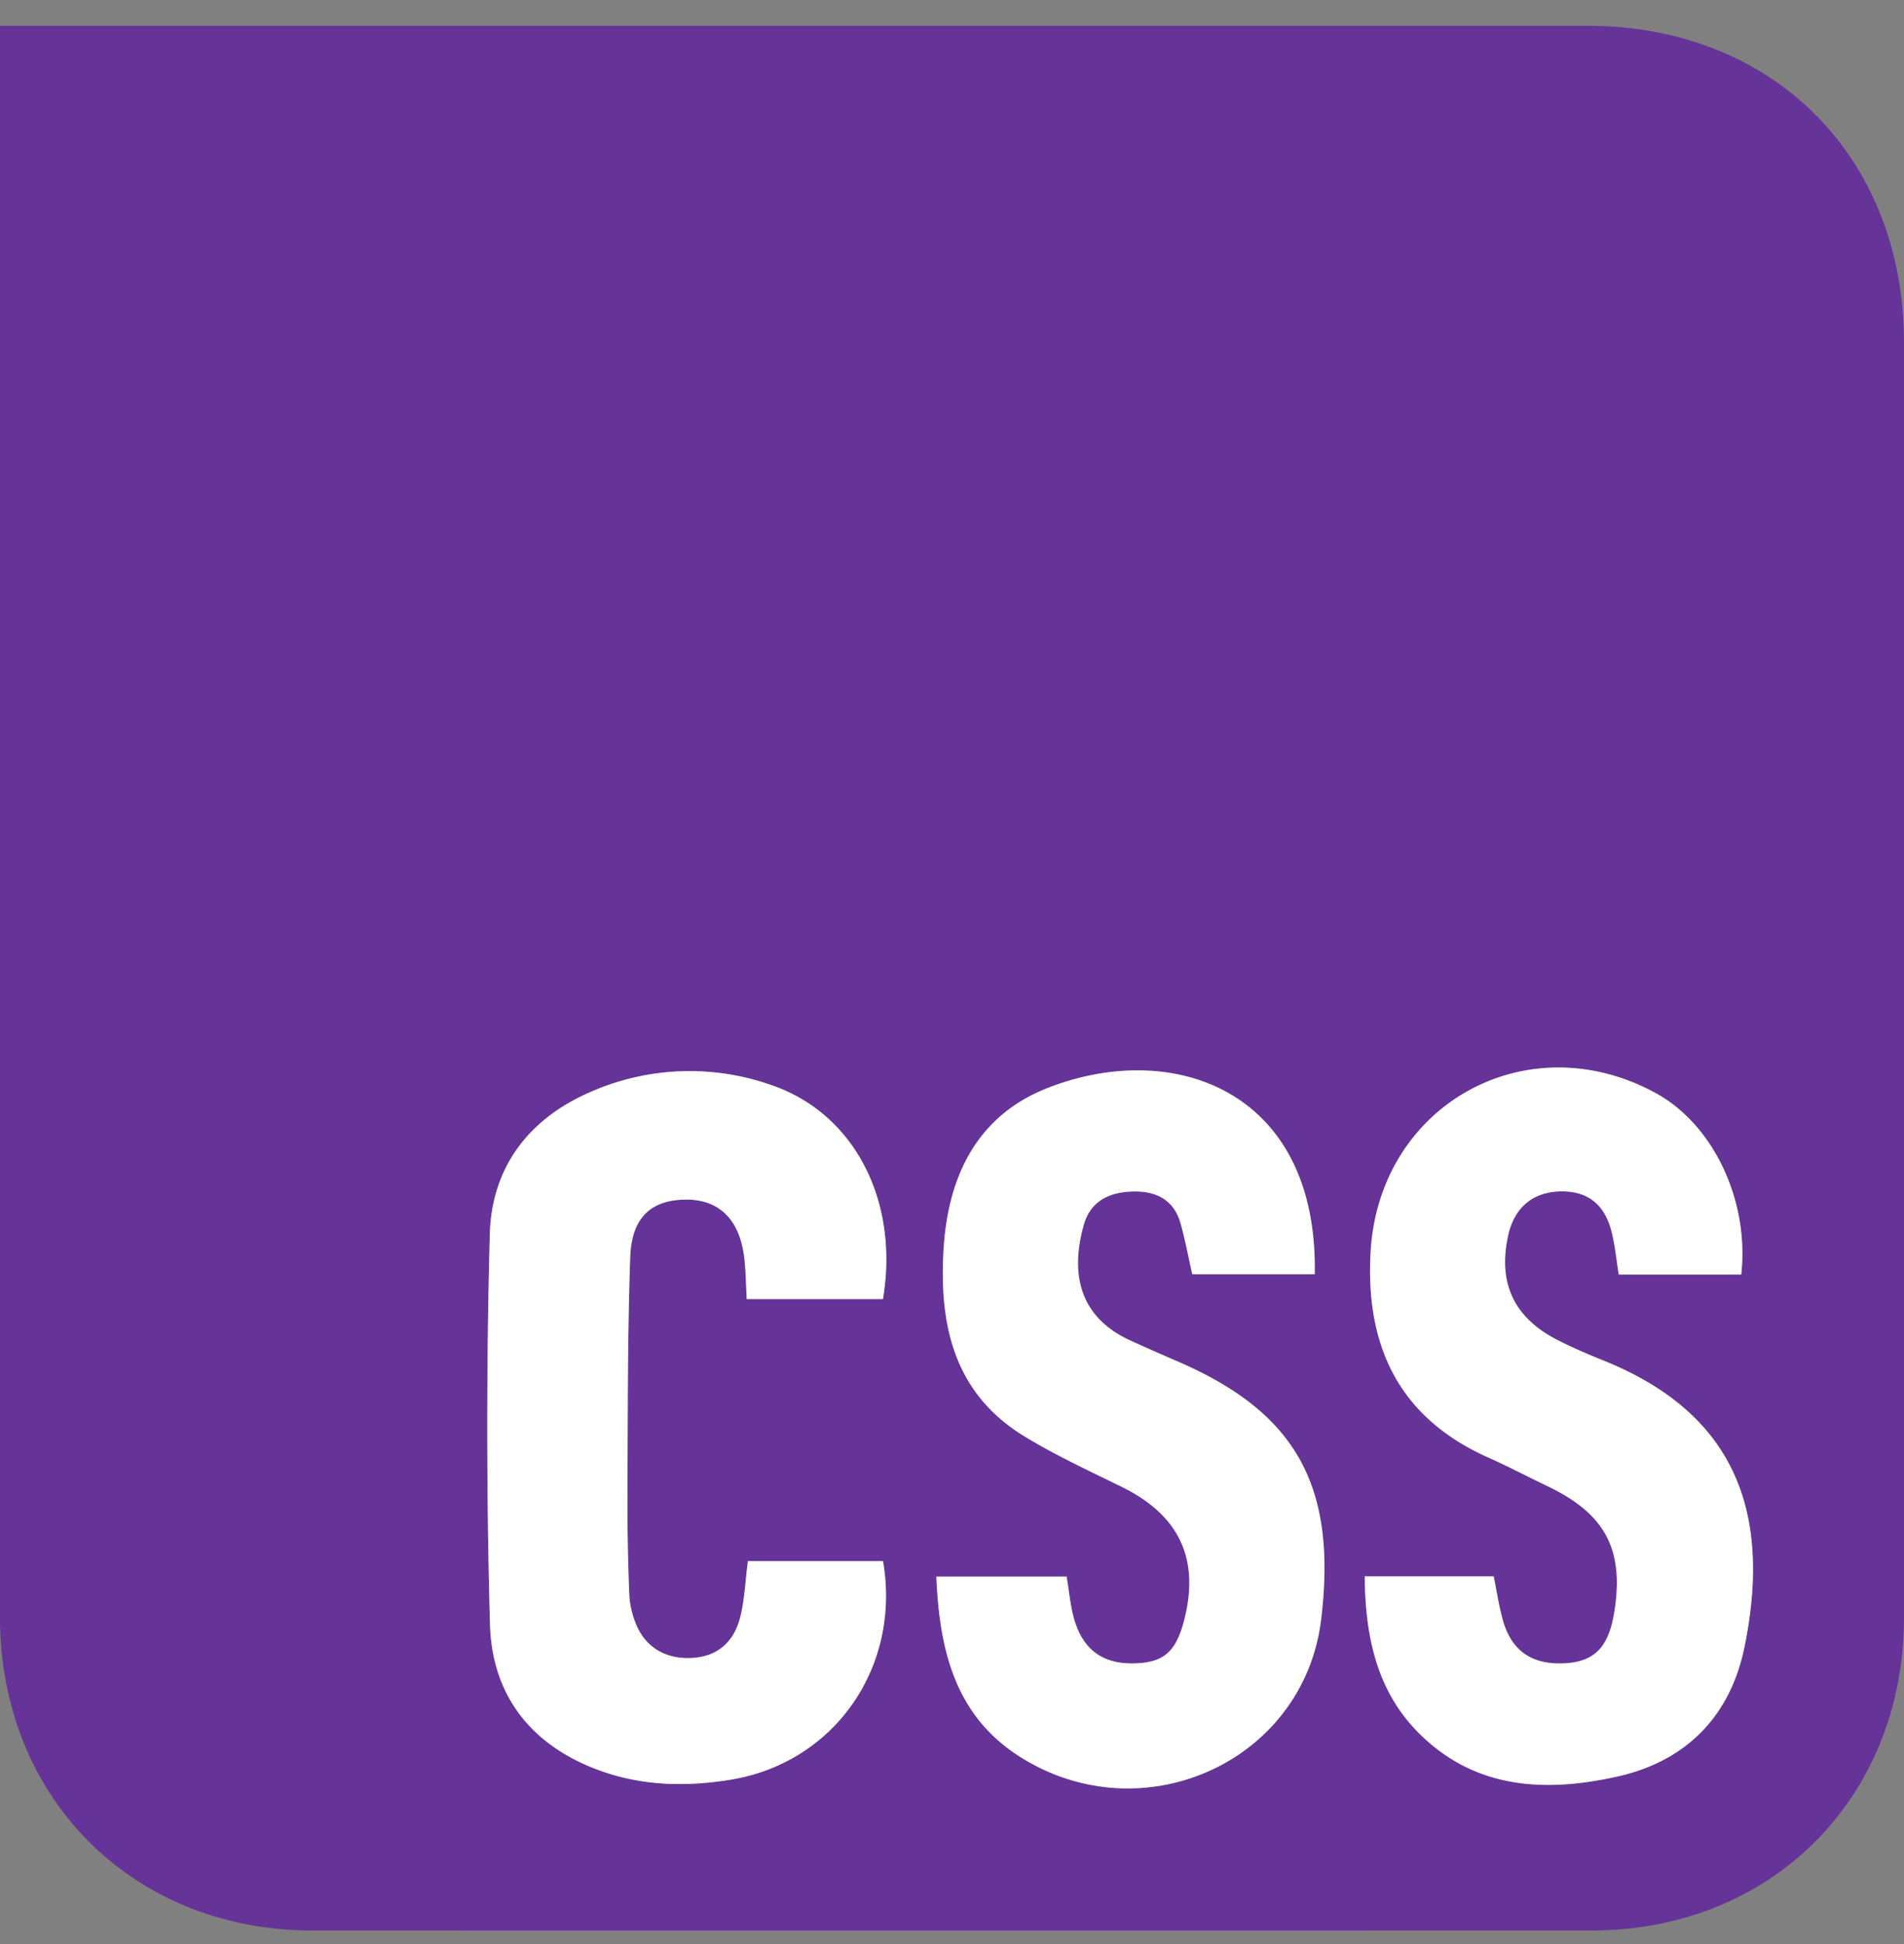
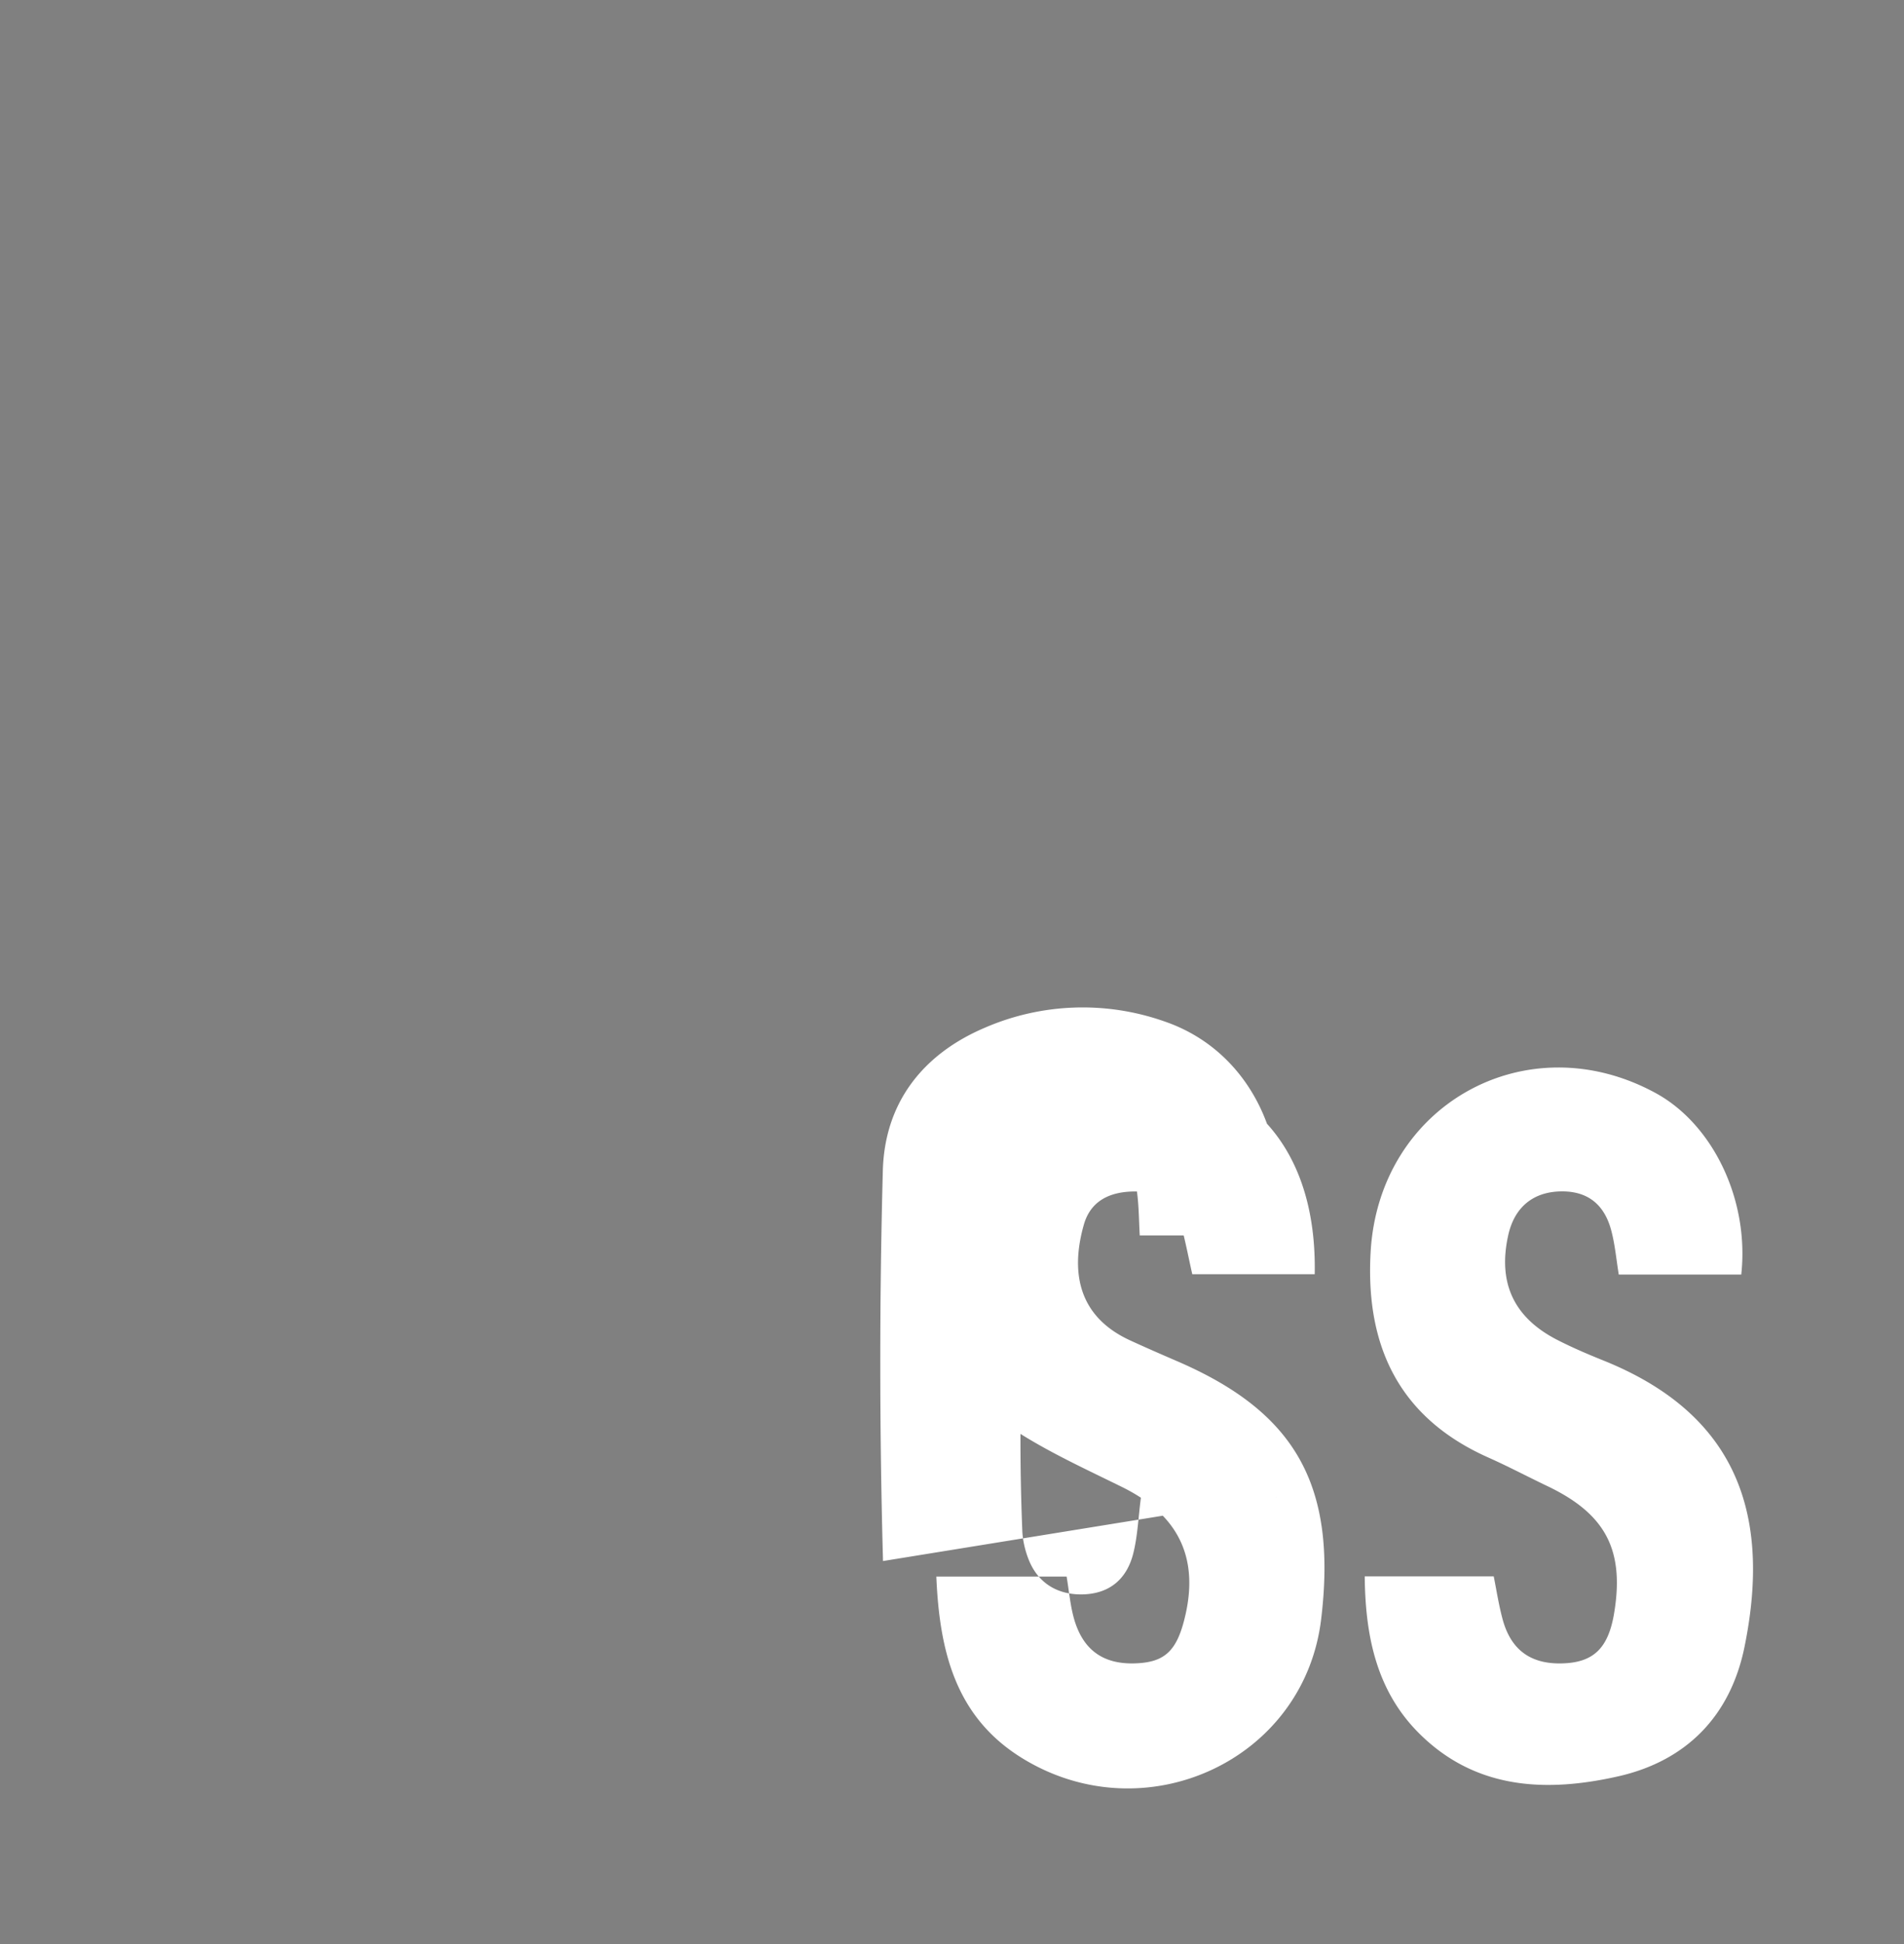
<svg xmlns="http://www.w3.org/2000/svg" width="48" height="49" fill="none" viewBox="0 0 48 49">
  <rect x="0" y="0" width="48" height="49" fill="#808080" stroke="none" />
  <g clip-path="url(#a)">
-     <path fill="#639" d="M0 .65h40.016C44.7.65 48 3.956 48 8.643v32.115c0 4.554-3.338 7.901-7.883 7.901-10.746.002-21.49.003-32.236 0C3.337 48.658 0 45.31 0 40.755V.65Zm43.895 31.475c.207-1.87-.704-3.784-2.159-4.576-3.257-1.774-6.98.302-7.185 4.018-.13 2.36.717 4.168 2.969 5.17.501.223.987.48 1.483.716 1.478.703 1.956 1.619 1.684 3.226-.145.851-.508 1.21-1.26 1.245-.82.037-1.335-.323-1.548-1.11-.097-.36-.152-.73-.224-1.082h-3.251c.013 1.524.305 2.914 1.4 3.986 1.424 1.392 3.196 1.459 4.988 1.054 1.716-.388 2.826-1.517 3.183-3.253.736-3.587-.386-5.962-3.573-7.236a13.507 13.507 0 0 1-1.156-.518c-1.092-.564-1.492-1.438-1.225-2.634.157-.708.633-1.098 1.347-1.103.658-.005 1.087.329 1.26 1.02.086.342.118.699.179 1.076h3.087l.001.001Zm-17.004 7.614h-3.285c.081 1.874.48 3.542 2.17 4.58 3.086 1.895 7.1.062 7.53-3.503.419-3.453-.711-5.254-3.655-6.517a46.616 46.616 0 0 1-1.158-.513c-1.4-.64-1.477-1.848-1.167-2.924.178-.62.69-.827 1.283-.83.559-.003.993.228 1.153.802.118.42.198.852.296 1.283h3.087c.088-4.638-3.576-5.944-6.753-4.686-1.734.687-2.471 2.176-2.597 3.967-.136 1.932.22 3.7 2.03 4.805.79.482 1.64.872 2.472 1.283 1.391.688 1.923 1.746 1.59 3.21-.205.91-.51 1.204-1.27 1.23-.826.028-1.344-.358-1.559-1.192-.078-.304-.106-.622-.167-.993v-.002Zm-4.63-.393h-3.407c-.067.515-.083.986-.198 1.43-.158.604-.563.981-1.224 1.012-.656.032-1.165-.268-1.406-.87a2.278 2.278 0 0 1-.163-.738 57.442 57.442 0 0 1-.045-2.473c.01-2.009 0-4.018.07-6.025.035-1.008.535-1.442 1.407-1.447.828-.004 1.344.494 1.463 1.436.045.349.045.704.067 1.072h3.433c.415-2.456-.704-4.672-2.808-5.393a6.202 6.202 0 0 0-4.527.156c-1.584.671-2.532 1.91-2.575 3.612a182.59 182.59 0 0 0 .004 9.832c.055 1.838 1.101 3.106 2.872 3.712 1.046.356 2.117.37 3.196.194 2.616-.427 4.301-2.837 3.84-5.511h.002Z" />
-     <path fill="#fff" d="M43.896 32.125h-3.087c-.061-.377-.093-.734-.18-1.076-.172-.692-.602-1.025-1.26-1.02-.713.005-1.189.395-1.346 1.103-.266 1.196.134 2.07 1.224 2.634.375.193.765.36 1.157.518 3.187 1.276 4.309 3.65 3.573 7.236-.357 1.736-1.467 2.865-3.183 3.253-1.793.405-3.566.339-4.987-1.053-1.097-1.073-1.388-2.463-1.402-3.987h3.252c.071.353.127.722.224 1.081.213.788.728 1.148 1.548 1.11.752-.033 1.114-.393 1.26-1.244.272-1.607-.206-2.521-1.684-3.225-.496-.237-.982-.494-1.484-.718-2.251-1.001-3.1-2.81-2.968-5.17.205-3.715 3.928-5.792 7.185-4.017 1.453.792 2.366 2.706 2.159 4.576l-.001-.001ZM26.89 39.74c.061.371.09.689.168.993.214.834.732 1.22 1.558 1.192.76-.025 1.066-.32 1.271-1.23.331-1.463-.2-2.522-1.59-3.21-.833-.411-1.682-.8-2.473-1.283-1.809-1.104-2.164-2.874-2.03-4.805.126-1.791.864-3.28 2.598-3.967 3.177-1.256 6.842.048 6.752 4.686h-3.087c-.098-.433-.177-.863-.296-1.283-.16-.574-.594-.805-1.152-.802-.594.002-1.104.21-1.283.83-.309 1.075-.234 2.282 1.166 2.924.385.177.772.346 1.159.513 2.943 1.263 4.073 3.065 3.655 6.517-.431 3.565-4.446 5.398-7.531 3.503-1.691-1.039-2.09-2.705-2.17-4.58h3.285v.001ZM22.261 39.346c.461 2.673-1.225 5.083-3.84 5.511-1.078.176-2.15.162-3.196-.194-1.771-.604-2.818-1.874-2.872-3.712a181.358 181.358 0 0 1-.005-9.831c.042-1.704.992-2.941 2.576-3.613a6.203 6.203 0 0 1 4.527-.156c2.103.721 3.223 2.937 2.808 5.393h-3.434c-.021-.368-.021-.723-.066-1.072-.119-.942-.637-1.44-1.463-1.436-.872.005-1.372.44-1.408 1.447-.07 2.007-.06 4.017-.07 6.025a57.28 57.28 0 0 0 .046 2.473c.01.249.07.506.163.739.24.601.748.9 1.406.87.661-.033 1.065-.408 1.224-1.012.115-.445.13-.916.198-1.43h3.408l-.002-.002Z" />
+     <path fill="#fff" d="M43.896 32.125h-3.087c-.061-.377-.093-.734-.18-1.076-.172-.692-.602-1.025-1.26-1.02-.713.005-1.189.395-1.346 1.103-.266 1.196.134 2.07 1.224 2.634.375.193.765.36 1.157.518 3.187 1.276 4.309 3.65 3.573 7.236-.357 1.736-1.467 2.865-3.183 3.253-1.793.405-3.566.339-4.987-1.053-1.097-1.073-1.388-2.463-1.402-3.987h3.252c.071.353.127.722.224 1.081.213.788.728 1.148 1.548 1.11.752-.033 1.114-.393 1.26-1.244.272-1.607-.206-2.521-1.684-3.225-.496-.237-.982-.494-1.484-.718-2.251-1.001-3.1-2.81-2.968-5.17.205-3.715 3.928-5.792 7.185-4.017 1.453.792 2.366 2.706 2.159 4.576l-.001-.001ZM26.89 39.74c.061.371.09.689.168.993.214.834.732 1.22 1.558 1.192.76-.025 1.066-.32 1.271-1.23.331-1.463-.2-2.522-1.59-3.21-.833-.411-1.682-.8-2.473-1.283-1.809-1.104-2.164-2.874-2.03-4.805.126-1.791.864-3.28 2.598-3.967 3.177-1.256 6.842.048 6.752 4.686h-3.087c-.098-.433-.177-.863-.296-1.283-.16-.574-.594-.805-1.152-.802-.594.002-1.104.21-1.283.83-.309 1.075-.234 2.282 1.166 2.924.385.177.772.346 1.159.513 2.943 1.263 4.073 3.065 3.655 6.517-.431 3.565-4.446 5.398-7.531 3.503-1.691-1.039-2.09-2.705-2.17-4.58h3.285v.001ZM22.261 39.346a181.358 181.358 0 0 1-.005-9.831c.042-1.704.992-2.941 2.576-3.613a6.203 6.203 0 0 1 4.527-.156c2.103.721 3.223 2.937 2.808 5.393h-3.434c-.021-.368-.021-.723-.066-1.072-.119-.942-.637-1.44-1.463-1.436-.872.005-1.372.44-1.408 1.447-.07 2.007-.06 4.017-.07 6.025a57.28 57.28 0 0 0 .046 2.473c.01.249.07.506.163.739.24.601.748.9 1.406.87.661-.033 1.065-.408 1.224-1.012.115-.445.13-.916.198-1.43h3.408l-.002-.002Z" />
  </g>
  <defs>
    <clipPath id="a">
      <path fill="#fff" d="M0 .65h48v48.01H0z" />
    </clipPath>
  </defs>
</svg>